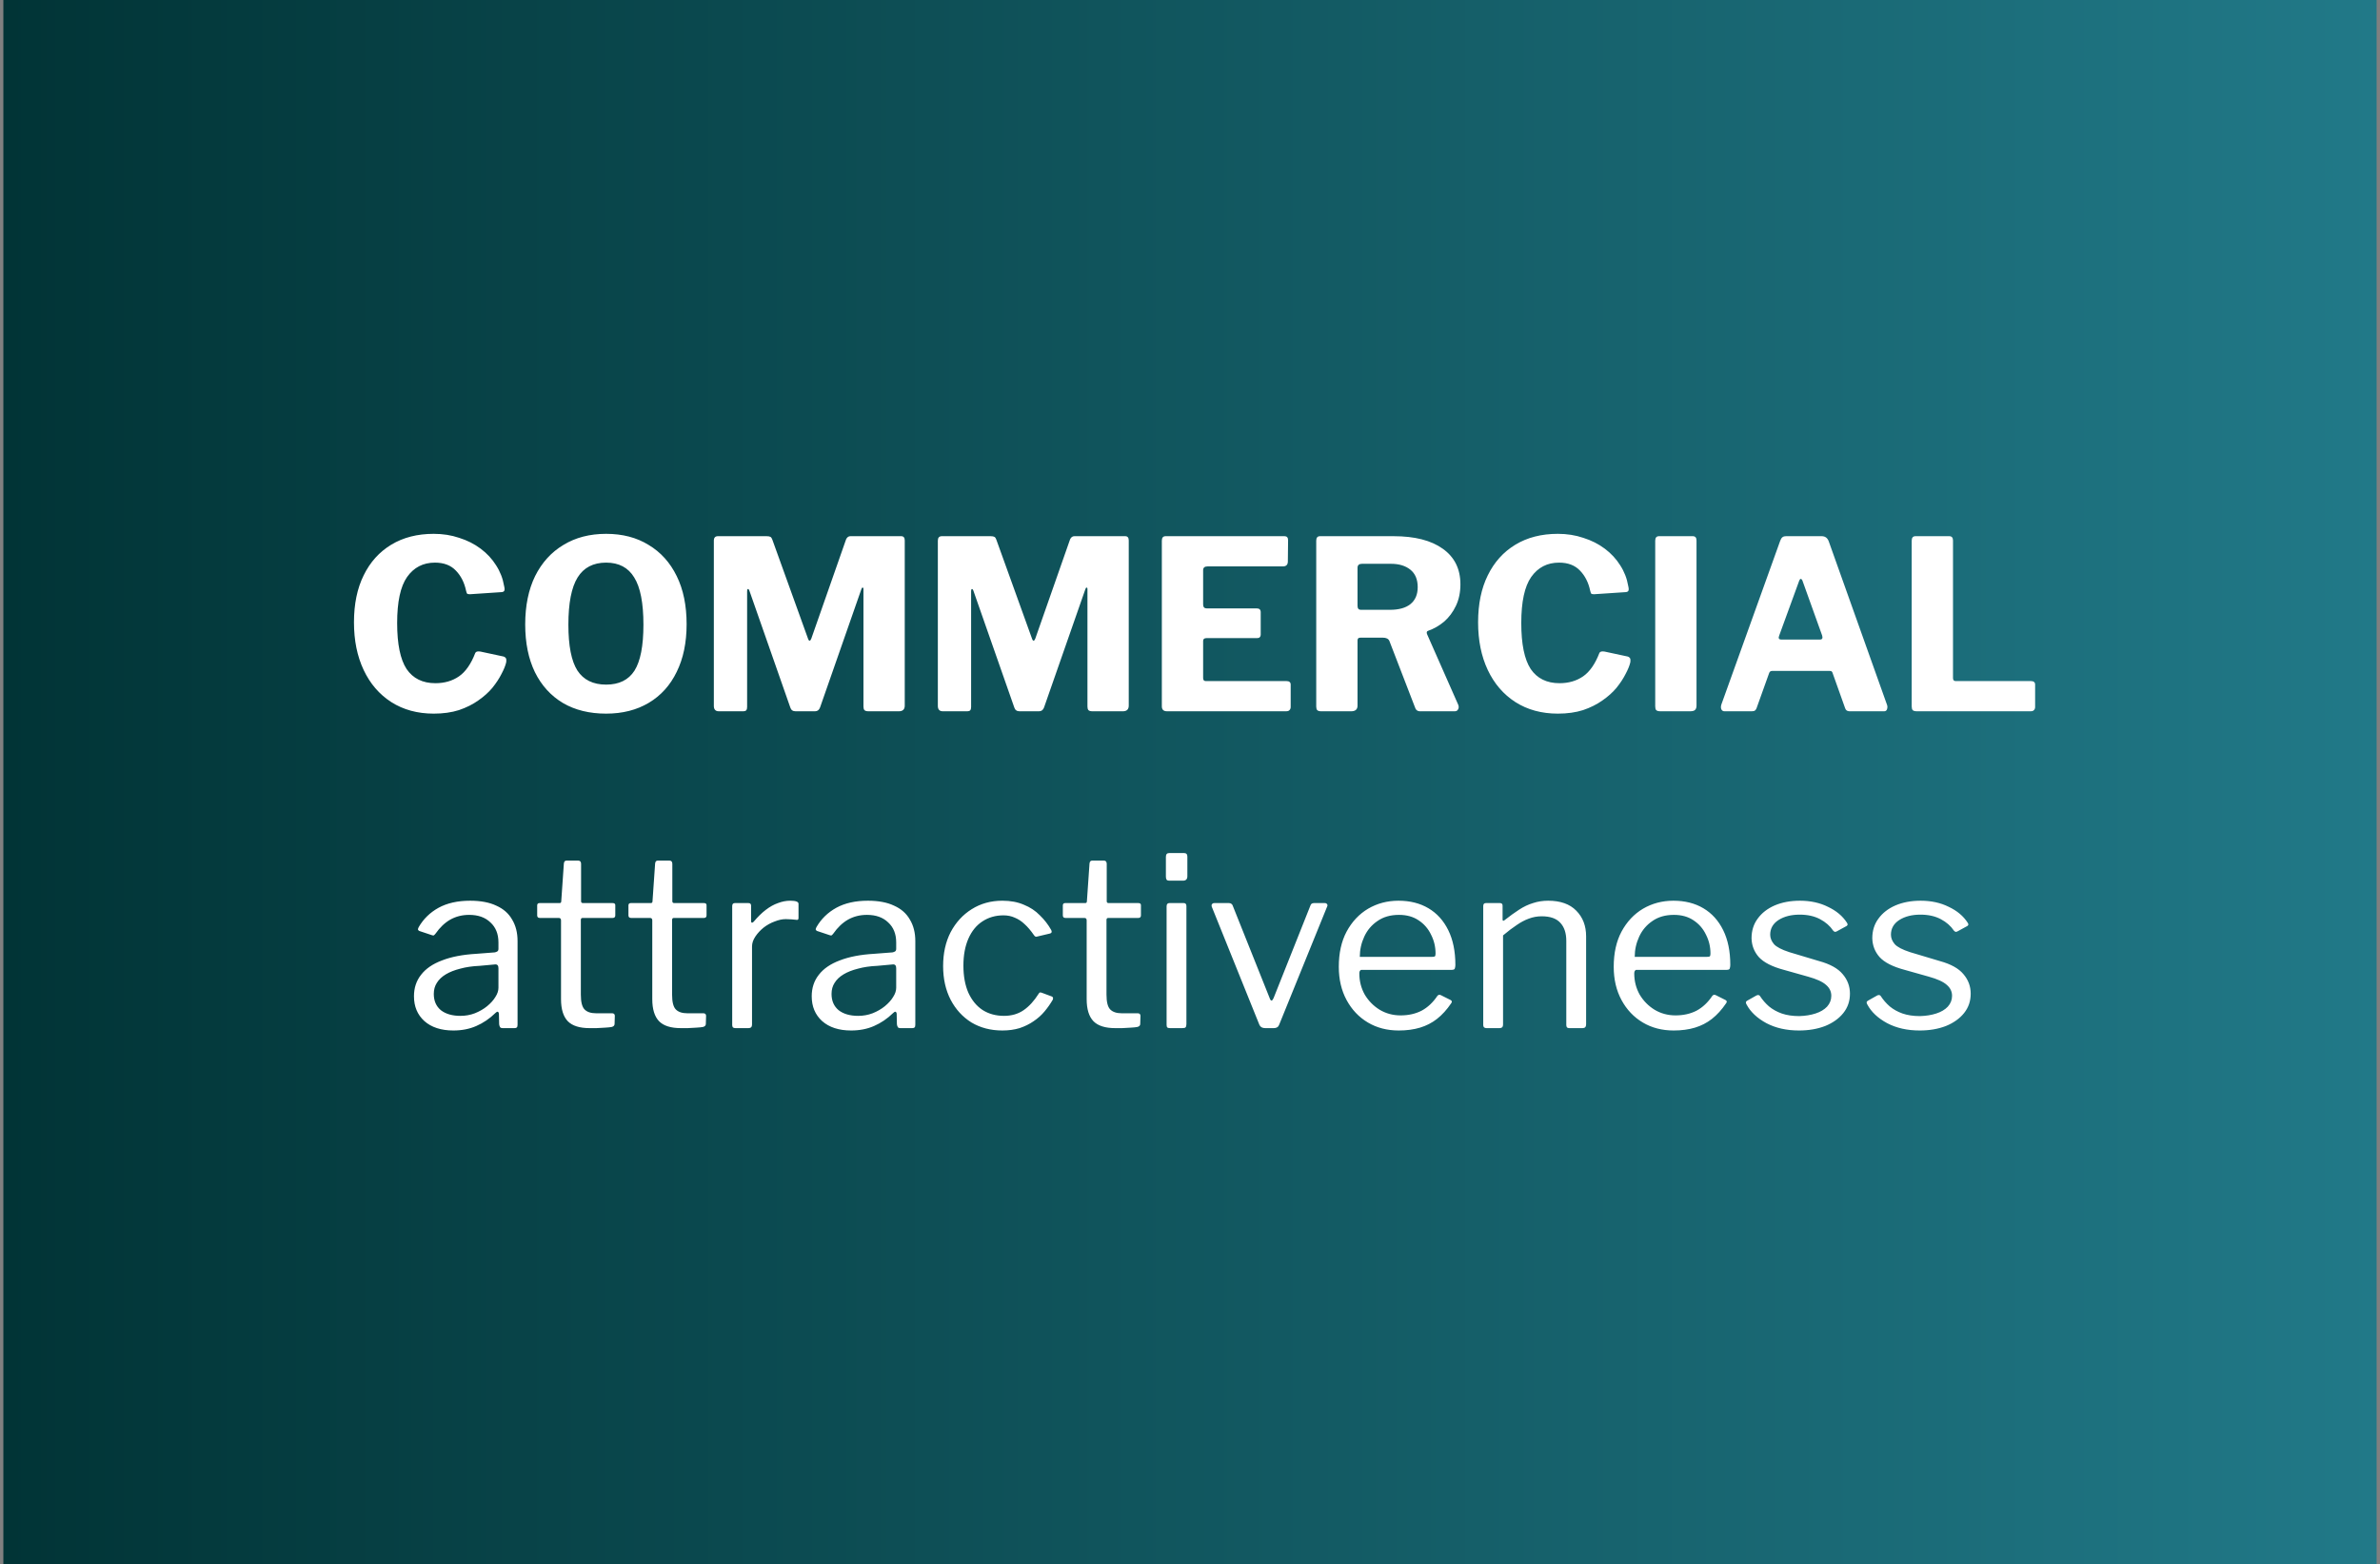
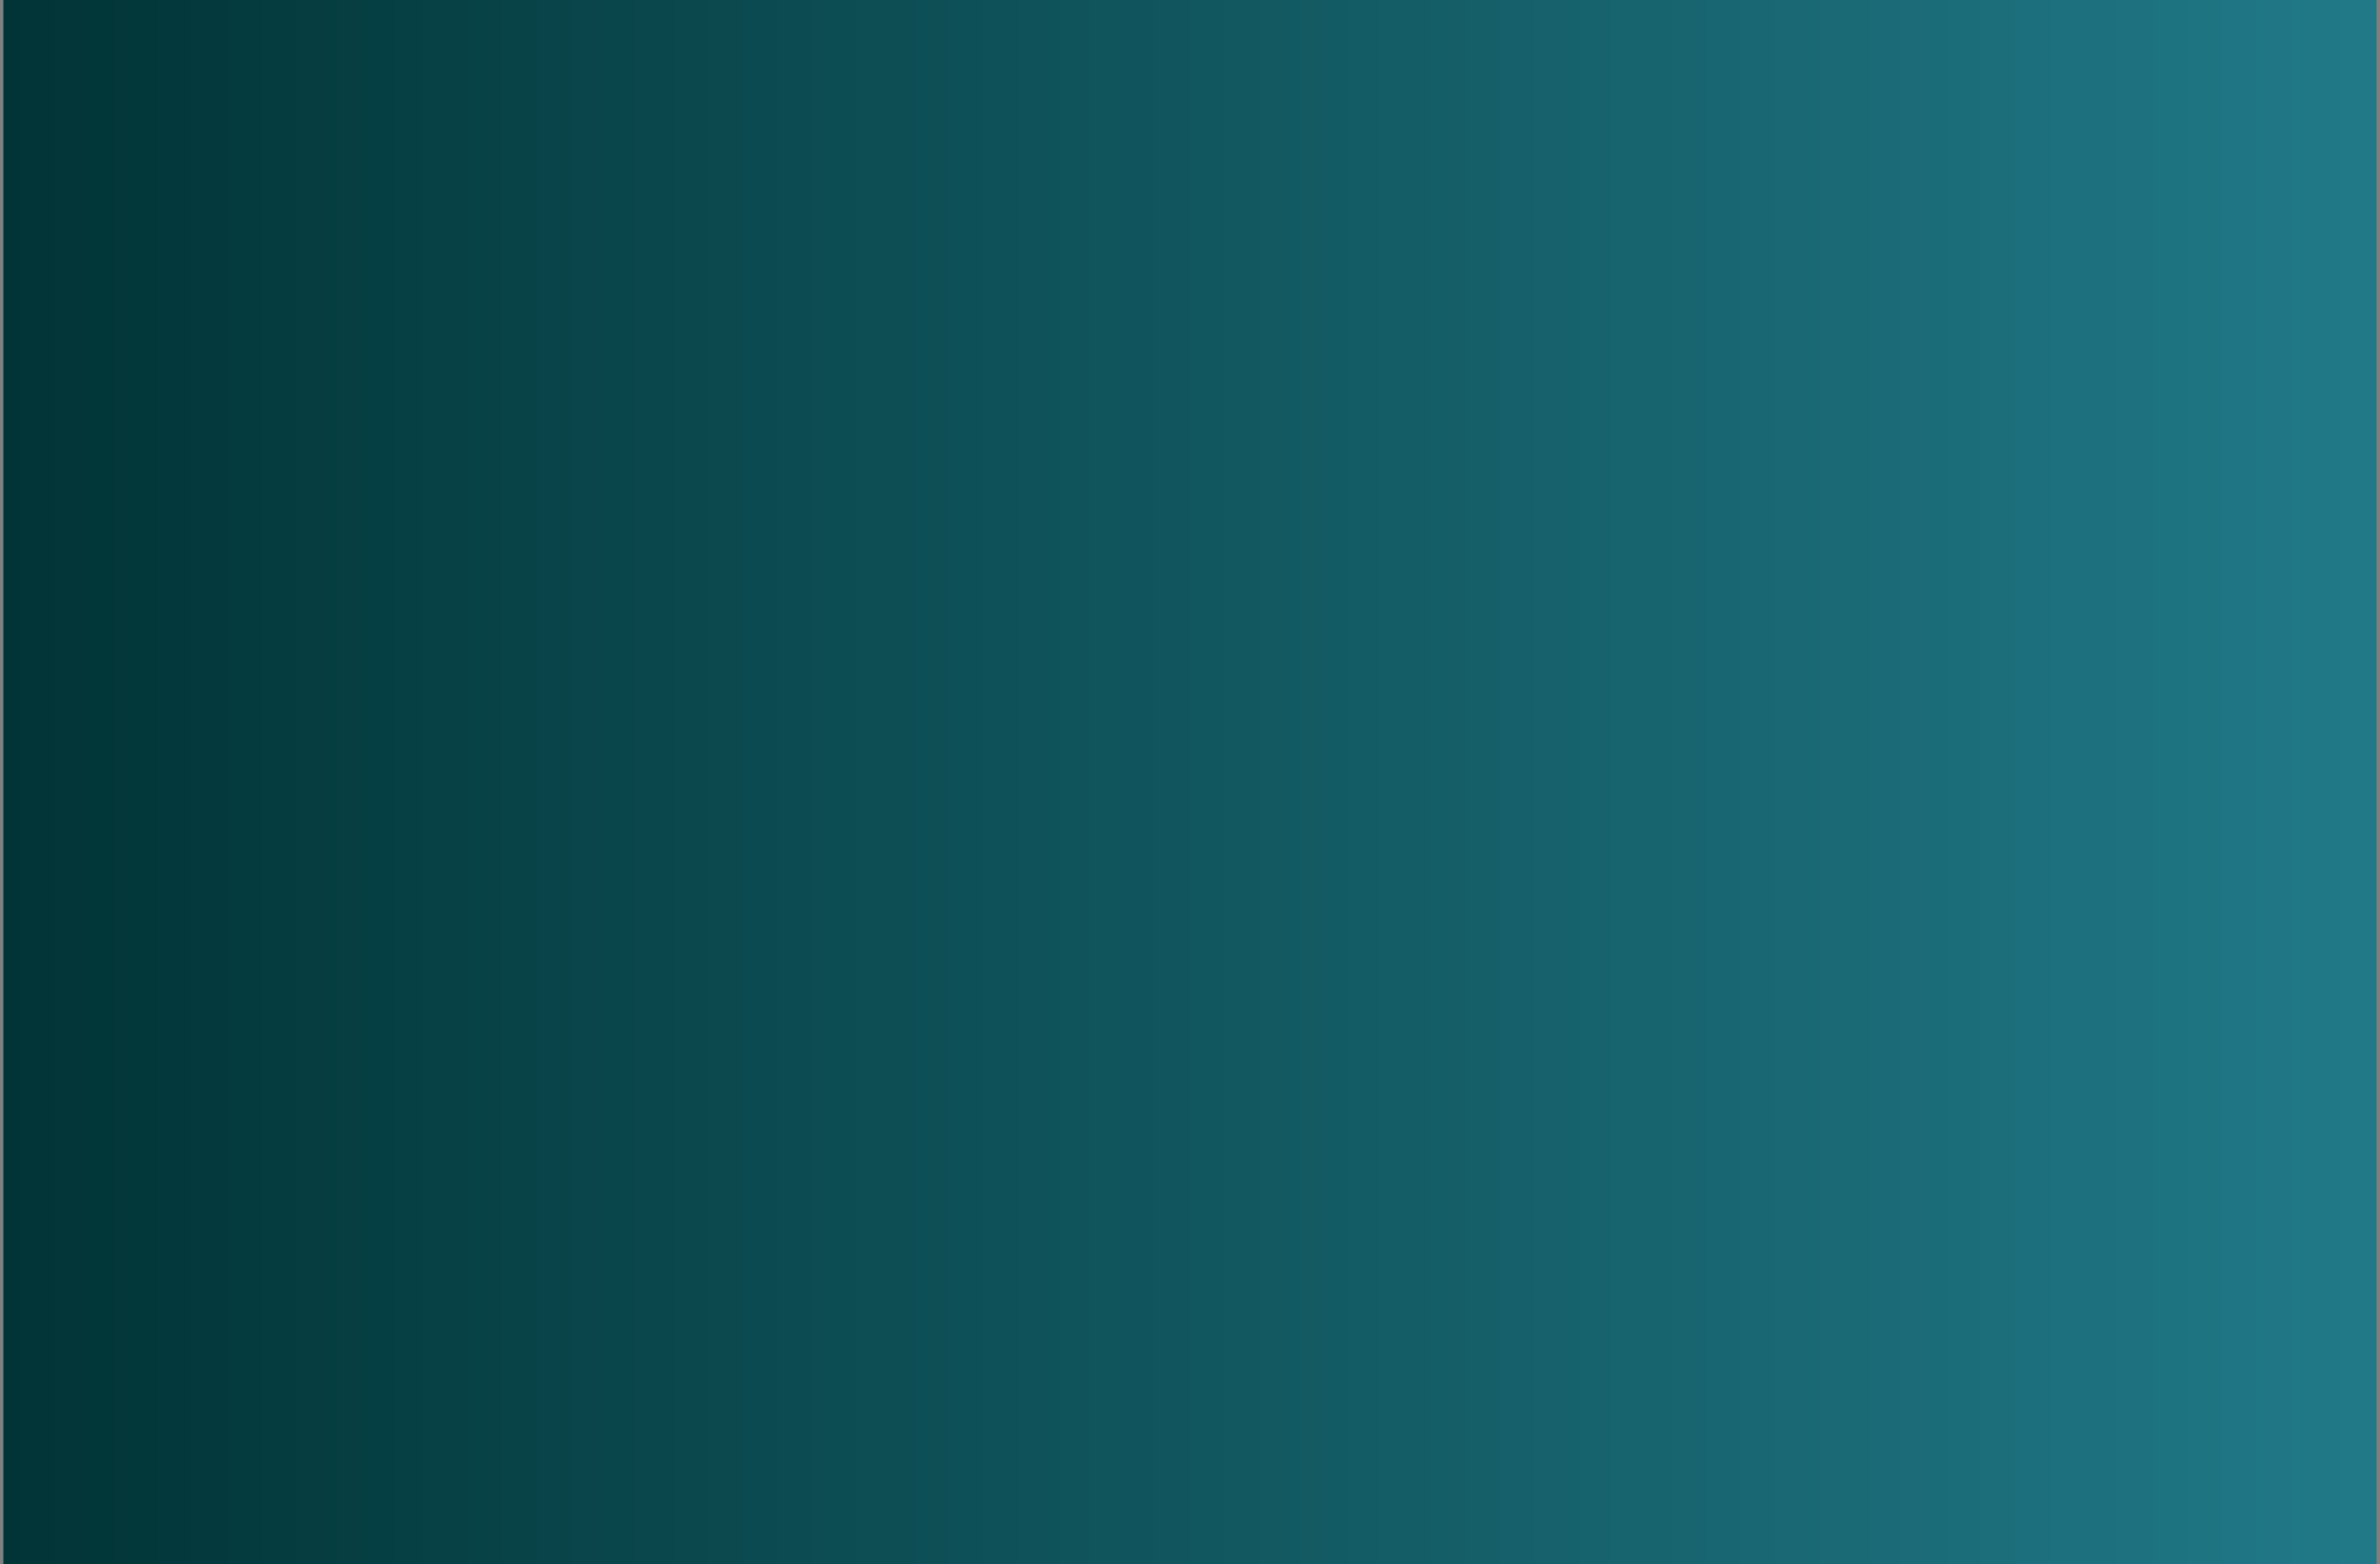
<svg xmlns="http://www.w3.org/2000/svg" width="353" height="232" viewBox="0 0 353 232" fill="none">
  <rect x="0" y="0" width="353" height="232" fill="#808080" stroke="none" />
  <rect width="352" height="232.01" transform="translate(0.499)" fill="url(#paint0_linear_736_9199)" />
-   <path d="M64.331 79.185C65.685 79.185 66.945 79.383 68.111 79.78C69.301 80.153 70.363 80.69 71.296 81.39C72.23 82.09 72.988 82.907 73.571 83.84C74.178 84.773 74.575 85.788 74.761 86.885C74.855 87.258 74.866 87.503 74.796 87.62C74.75 87.737 74.621 87.807 74.411 87.83L69.686 88.145C69.476 88.145 69.336 88.11 69.266 88.04C69.22 87.947 69.173 87.807 69.126 87.62C68.87 86.407 68.368 85.415 67.621 84.645C66.875 83.852 65.836 83.455 64.506 83.455C62.756 83.455 61.38 84.167 60.376 85.59C59.396 86.99 58.906 89.265 58.906 92.415C58.906 95.542 59.373 97.817 60.306 99.24C61.263 100.64 62.686 101.34 64.576 101.34C65.93 101.34 67.096 101.002 68.076 100.325C69.056 99.648 69.861 98.493 70.491 96.86C70.585 96.65 70.841 96.58 71.261 96.65L74.691 97.385C74.808 97.408 74.913 97.478 75.006 97.595C75.1 97.688 75.123 97.91 75.076 98.26C74.96 98.75 74.726 99.322 74.376 99.975C74.05 100.628 73.606 101.305 73.046 102.005C72.486 102.682 71.786 103.312 70.946 103.895C70.13 104.478 69.173 104.957 68.076 105.33C66.98 105.68 65.731 105.855 64.331 105.855C61.928 105.855 59.828 105.283 58.031 104.14C56.258 102.997 54.893 101.41 53.936 99.38C52.98 97.35 52.501 94.993 52.501 92.31C52.501 89.603 52.98 87.282 53.936 85.345C54.893 83.385 56.258 81.868 58.031 80.795C59.805 79.722 61.905 79.185 64.331 79.185ZM89.903 105.855C87.429 105.855 85.294 105.33 83.498 104.28C81.701 103.207 80.313 101.678 79.333 99.695C78.376 97.712 77.898 95.355 77.898 92.625C77.898 89.848 78.388 87.457 79.368 85.45C80.371 83.443 81.771 81.903 83.568 80.83C85.364 79.733 87.476 79.185 89.903 79.185C92.329 79.185 94.429 79.733 96.203 80.83C97.999 81.903 99.388 83.443 100.368 85.45C101.348 87.433 101.838 89.813 101.838 92.59C101.838 95.32 101.348 97.677 100.368 99.66C99.411 101.643 98.034 103.172 96.238 104.245C94.441 105.318 92.329 105.855 89.903 105.855ZM89.903 101.55C91.816 101.55 93.216 100.862 94.103 99.485C94.989 98.085 95.433 95.81 95.433 92.66C95.433 89.44 94.978 87.107 94.068 85.66C93.181 84.19 91.793 83.455 89.903 83.455C87.989 83.455 86.578 84.19 85.668 85.66C84.758 87.13 84.303 89.463 84.303 92.66C84.303 95.787 84.746 98.05 85.633 99.45C86.543 100.85 87.966 101.55 89.903 101.55ZM106.612 105.505C106.122 105.505 105.877 105.237 105.877 104.7V80.2C105.877 79.757 106.076 79.535 106.472 79.535H113.717C113.974 79.535 114.161 79.57 114.277 79.64C114.394 79.71 114.487 79.85 114.557 80.06L119.842 94.725C119.912 94.935 119.994 95.04 120.087 95.04C120.181 95.017 120.262 94.912 120.332 94.725L125.372 80.34C125.512 79.803 125.769 79.535 126.142 79.535H133.667C134.017 79.535 134.192 79.745 134.192 80.165V104.665C134.192 105.225 133.901 105.505 133.317 105.505H128.802C128.522 105.505 128.324 105.447 128.207 105.33C128.114 105.213 128.067 105.038 128.067 104.805V87.375C128.067 87.212 128.021 87.142 127.927 87.165C127.857 87.165 127.799 87.247 127.752 87.41L121.627 104.945C121.487 105.318 121.242 105.505 120.892 105.505H117.987C117.591 105.505 117.334 105.318 117.217 104.945L111.162 87.655C111.092 87.445 111.011 87.352 110.917 87.375C110.847 87.398 110.812 87.503 110.812 87.69V104.875C110.812 105.108 110.766 105.272 110.672 105.365C110.602 105.458 110.439 105.505 110.182 105.505H106.612ZM139.835 105.505C139.345 105.505 139.1 105.237 139.1 104.7V80.2C139.1 79.757 139.298 79.535 139.695 79.535H146.94C147.197 79.535 147.383 79.57 147.5 79.64C147.617 79.71 147.71 79.85 147.78 80.06L153.065 94.725C153.135 94.935 153.217 95.04 153.31 95.04C153.403 95.017 153.485 94.912 153.555 94.725L158.595 80.34C158.735 79.803 158.992 79.535 159.365 79.535H166.89C167.24 79.535 167.415 79.745 167.415 80.165V104.665C167.415 105.225 167.123 105.505 166.54 105.505H162.025C161.745 105.505 161.547 105.447 161.43 105.33C161.337 105.213 161.29 105.038 161.29 104.805V87.375C161.29 87.212 161.243 87.142 161.15 87.165C161.08 87.165 161.022 87.247 160.975 87.41L154.85 104.945C154.71 105.318 154.465 105.505 154.115 105.505H151.21C150.813 105.505 150.557 105.318 150.44 104.945L144.385 87.655C144.315 87.445 144.233 87.352 144.14 87.375C144.07 87.398 144.035 87.503 144.035 87.69V104.875C144.035 105.108 143.988 105.272 143.895 105.365C143.825 105.458 143.662 105.505 143.405 105.505H139.835ZM172.323 80.2C172.323 79.757 172.509 79.535 172.883 79.535H190.523C190.873 79.535 191.048 79.733 191.048 80.13L191.013 83.28C191.013 83.77 190.768 84.015 190.278 84.015H179.113C178.669 84.015 178.448 84.202 178.448 84.575V89.65C178.448 90.047 178.623 90.245 178.973 90.245H186.393C186.789 90.245 186.988 90.432 186.988 90.805V94.165C186.988 94.305 186.941 94.422 186.848 94.515C186.778 94.608 186.638 94.655 186.428 94.655H178.938C178.611 94.655 178.448 94.795 178.448 95.075V100.57C178.448 100.873 178.576 101.025 178.833 101.025H190.803C191.223 101.025 191.433 101.2 191.433 101.55V104.875C191.433 105.062 191.374 105.213 191.258 105.33C191.164 105.447 190.989 105.505 190.733 105.505H173.093C172.579 105.505 172.323 105.26 172.323 104.77V80.2ZM216.293 104.56C216.386 104.817 216.375 105.038 216.258 105.225C216.165 105.412 216.001 105.505 215.768 105.505H210.623C210.226 105.505 209.97 105.295 209.853 104.875L206.073 95.075C205.933 94.748 205.606 94.585 205.093 94.585H201.768C201.605 94.585 201.488 94.632 201.418 94.725C201.371 94.818 201.348 94.9 201.348 94.97V104.665C201.348 105.225 201.033 105.505 200.403 105.505H195.958C195.678 105.505 195.48 105.447 195.363 105.33C195.27 105.213 195.223 105.038 195.223 104.805V80.2C195.223 79.757 195.41 79.535 195.783 79.535H206.703C209.83 79.535 212.256 80.153 213.983 81.39C215.733 82.627 216.608 84.388 216.608 86.675C216.608 87.865 216.386 88.927 215.943 89.86C215.5 90.793 214.916 91.575 214.193 92.205C213.47 92.812 212.676 93.267 211.813 93.57C211.603 93.64 211.556 93.815 211.673 94.095L216.293 104.56ZM206.143 90.455C207.473 90.455 208.488 90.175 209.188 89.615C209.911 89.032 210.273 88.192 210.273 87.095C210.273 85.952 209.911 85.088 209.188 84.505C208.465 83.922 207.508 83.63 206.318 83.63H202.013C201.57 83.63 201.348 83.828 201.348 84.225V89.86C201.348 90.257 201.511 90.455 201.838 90.455H206.143ZM231.06 79.185C232.413 79.185 233.673 79.383 234.84 79.78C236.03 80.153 237.092 80.69 238.025 81.39C238.958 82.09 239.717 82.907 240.3 83.84C240.907 84.773 241.303 85.788 241.49 86.885C241.583 87.258 241.595 87.503 241.525 87.62C241.478 87.737 241.35 87.807 241.14 87.83L236.415 88.145C236.205 88.145 236.065 88.11 235.995 88.04C235.948 87.947 235.902 87.807 235.855 87.62C235.598 86.407 235.097 85.415 234.35 84.645C233.603 83.852 232.565 83.455 231.235 83.455C229.485 83.455 228.108 84.167 227.105 85.59C226.125 86.99 225.635 89.265 225.635 92.415C225.635 95.542 226.102 97.817 227.035 99.24C227.992 100.64 229.415 101.34 231.305 101.34C232.658 101.34 233.825 101.002 234.805 100.325C235.785 99.648 236.59 98.493 237.22 96.86C237.313 96.65 237.57 96.58 237.99 96.65L241.42 97.385C241.537 97.408 241.642 97.478 241.735 97.595C241.828 97.688 241.852 97.91 241.805 98.26C241.688 98.75 241.455 99.322 241.105 99.975C240.778 100.628 240.335 101.305 239.775 102.005C239.215 102.682 238.515 103.312 237.675 103.895C236.858 104.478 235.902 104.957 234.805 105.33C233.708 105.68 232.46 105.855 231.06 105.855C228.657 105.855 226.557 105.283 224.76 104.14C222.987 102.997 221.622 101.41 220.665 99.38C219.708 97.35 219.23 94.993 219.23 92.31C219.23 89.603 219.708 87.282 220.665 85.345C221.622 83.385 222.987 81.868 224.76 80.795C226.533 79.722 228.633 79.185 231.06 79.185ZM251.066 79.535C251.44 79.535 251.626 79.745 251.626 80.165V104.665C251.626 104.968 251.545 105.19 251.381 105.33C251.241 105.447 251.008 105.505 250.681 105.505H246.271C245.968 105.505 245.758 105.447 245.641 105.33C245.548 105.213 245.501 105.027 245.501 104.77V80.2C245.501 79.757 245.688 79.535 246.061 79.535H251.066ZM255.771 105.505C255.561 105.505 255.41 105.412 255.316 105.225C255.223 105.038 255.223 104.793 255.316 104.49L264.031 80.235C264.125 79.978 264.23 79.803 264.346 79.71C264.463 79.593 264.661 79.535 264.941 79.535H270.191C270.705 79.535 271.055 79.792 271.241 80.305L279.886 104.56C279.956 104.747 279.956 104.957 279.886 105.19C279.816 105.4 279.676 105.505 279.466 105.505H274.321C273.971 105.505 273.75 105.342 273.656 105.015L271.836 99.905C271.813 99.788 271.766 99.695 271.696 99.625C271.65 99.555 271.545 99.52 271.381 99.52H262.841C262.608 99.52 262.456 99.637 262.386 99.87L260.531 105.05C260.485 105.19 260.403 105.307 260.286 105.4C260.193 105.47 260.03 105.505 259.796 105.505H255.771ZM269.946 94.865C270.273 94.865 270.378 94.667 270.261 94.27L267.321 86.08C267.251 85.94 267.17 85.87 267.076 85.87C267.006 85.87 266.936 85.952 266.866 86.115L263.891 94.27C263.728 94.667 263.833 94.865 264.206 94.865H269.946ZM283.543 80.2C283.543 79.757 283.73 79.535 284.103 79.535H289.108C289.482 79.535 289.668 79.745 289.668 80.165V100.57C289.668 100.873 289.797 101.025 290.053 101.025H301.218C301.638 101.025 301.848 101.2 301.848 101.55V104.875C301.848 105.062 301.79 105.213 301.673 105.33C301.58 105.447 301.417 105.505 301.183 105.505H284.313C284.01 105.505 283.8 105.447 283.683 105.33C283.59 105.213 283.543 105.027 283.543 104.77V80.2ZM73.475 150.265C72.611 151.105 71.666 151.747 70.639 152.19C69.636 152.633 68.504 152.855 67.245 152.855C65.424 152.855 63.989 152.388 62.94 151.455C61.913 150.522 61.4 149.297 61.4 147.78C61.4 146.543 61.749 145.482 62.45 144.595C63.15 143.685 64.188 142.973 65.564 142.46C66.941 141.923 68.633 141.597 70.639 141.48L73.37 141.27C73.51 141.247 73.638 141.2 73.754 141.13C73.871 141.06 73.93 140.932 73.93 140.745V139.8C73.93 138.54 73.533 137.548 72.74 136.825C71.969 136.078 70.919 135.705 69.59 135.705C68.563 135.705 67.629 135.938 66.79 136.405C65.973 136.872 65.238 137.572 64.585 138.505C64.491 138.622 64.409 138.703 64.34 138.75C64.293 138.773 64.2 138.762 64.059 138.715L62.169 138.085C62.099 138.038 62.041 137.98 61.995 137.91C61.971 137.84 62.006 137.712 62.099 137.525C62.8 136.312 63.779 135.355 65.04 134.655C66.323 133.955 67.886 133.605 69.73 133.605C71.293 133.605 72.588 133.85 73.615 134.34C74.665 134.807 75.446 135.495 75.96 136.405C76.496 137.292 76.764 138.353 76.764 139.59V151.98C76.764 152.19 76.73 152.33 76.659 152.4C76.59 152.47 76.473 152.505 76.309 152.505H74.525C74.361 152.505 74.245 152.458 74.174 152.365C74.105 152.248 74.058 152.108 74.034 151.945L73.999 150.335C73.93 150.008 73.754 149.985 73.475 150.265ZM73.93 143.615C73.93 143.218 73.766 143.032 73.439 143.055L71.129 143.265C70.056 143.312 69.1 143.452 68.26 143.685C67.419 143.895 66.708 144.175 66.124 144.525C65.541 144.875 65.098 145.295 64.794 145.785C64.491 146.252 64.34 146.8 64.34 147.43C64.34 148.457 64.689 149.262 65.389 149.845C66.113 150.405 67.081 150.685 68.294 150.685C69.041 150.685 69.753 150.557 70.43 150.3C71.129 150.02 71.736 149.67 72.249 149.25C72.786 148.807 73.195 148.352 73.475 147.885C73.778 147.418 73.93 146.963 73.93 146.52V143.615ZM86.43 136.16C86.243 136.16 86.15 136.253 86.15 136.44V147.535C86.15 148.632 86.337 149.367 86.71 149.74C87.083 150.113 87.643 150.3 88.39 150.3H90.805C90.922 150.3 91.015 150.335 91.085 150.405C91.155 150.452 91.19 150.545 91.19 150.685L91.155 151.875C91.155 152.108 91.015 152.26 90.735 152.33C90.502 152.377 90.163 152.412 89.72 152.435C89.3 152.458 88.88 152.482 88.46 152.505C88.063 152.505 87.725 152.505 87.445 152.505C85.975 152.505 84.902 152.167 84.225 151.49C83.548 150.79 83.21 149.693 83.21 148.2V136.51C83.21 136.277 83.093 136.16 82.86 136.16H80.06C79.803 136.16 79.675 136.032 79.675 135.775V134.305C79.675 134.072 79.792 133.955 80.025 133.955H83C83.163 133.955 83.245 133.862 83.245 133.675L83.63 128.11C83.653 127.807 83.782 127.655 84.015 127.655H85.765C86.045 127.655 86.185 127.818 86.185 128.145V133.675C86.185 133.862 86.278 133.955 86.465 133.955H90.875C91.132 133.955 91.26 134.06 91.26 134.27V135.775C91.26 136.032 91.132 136.16 90.875 136.16H86.43ZM99.965 136.16C99.778 136.16 99.685 136.253 99.685 136.44V147.535C99.685 148.632 99.872 149.367 100.245 149.74C100.618 150.113 101.178 150.3 101.925 150.3H104.34C104.457 150.3 104.55 150.335 104.62 150.405C104.69 150.452 104.725 150.545 104.725 150.685L104.69 151.875C104.69 152.108 104.55 152.26 104.27 152.33C104.037 152.377 103.698 152.412 103.255 152.435C102.835 152.458 102.415 152.482 101.995 152.505C101.598 152.505 101.26 152.505 100.98 152.505C99.51 152.505 98.437 152.167 97.76 151.49C97.084 150.79 96.745 149.693 96.745 148.2V136.51C96.745 136.277 96.629 136.16 96.395 136.16H93.595C93.338 136.16 93.21 136.032 93.21 135.775V134.305C93.21 134.072 93.327 133.955 93.56 133.955H96.535C96.698 133.955 96.78 133.862 96.78 133.675L97.165 128.11C97.189 127.807 97.317 127.655 97.55 127.655H99.3C99.58 127.655 99.72 127.818 99.72 128.145V133.675C99.72 133.862 99.814 133.955 100 133.955H104.41C104.667 133.955 104.795 134.06 104.795 134.27V135.775C104.795 136.032 104.667 136.16 104.41 136.16H99.965ZM109.09 152.505C108.927 152.505 108.799 152.47 108.705 152.4C108.635 152.307 108.6 152.19 108.6 152.05V134.41C108.6 134.107 108.729 133.955 108.985 133.955H111.015C111.272 133.955 111.4 134.083 111.4 134.34V136.615C111.4 136.755 111.435 136.837 111.505 136.86C111.575 136.883 111.669 136.837 111.785 136.72C112.392 135.997 112.987 135.413 113.57 134.97C114.177 134.503 114.784 134.165 115.39 133.955C115.997 133.722 116.604 133.605 117.21 133.605C118.027 133.605 118.435 133.757 118.435 134.06V136.16C118.435 136.393 118.33 136.487 118.12 136.44C117.91 136.417 117.665 136.393 117.385 136.37C117.129 136.347 116.849 136.335 116.545 136.335C116.032 136.335 115.484 136.452 114.9 136.685C114.317 136.895 113.769 137.198 113.255 137.595C112.765 137.992 112.357 138.435 112.03 138.925C111.704 139.415 111.54 139.905 111.54 140.395V151.98C111.54 152.33 111.365 152.505 111.015 152.505H109.09ZM132.469 150.265C131.605 151.105 130.66 151.747 129.634 152.19C128.63 152.633 127.499 152.855 126.239 152.855C124.419 152.855 122.984 152.388 121.934 151.455C120.907 150.522 120.394 149.297 120.394 147.78C120.394 146.543 120.744 145.482 121.444 144.595C122.144 143.685 123.182 142.973 124.559 142.46C125.935 141.923 127.627 141.597 129.634 141.48L132.364 141.27C132.504 141.247 132.632 141.2 132.749 141.13C132.865 141.06 132.924 140.932 132.924 140.745V139.8C132.924 138.54 132.527 137.548 131.734 136.825C130.964 136.078 129.914 135.705 128.584 135.705C127.557 135.705 126.624 135.938 125.784 136.405C124.967 136.872 124.232 137.572 123.579 138.505C123.485 138.622 123.404 138.703 123.334 138.75C123.287 138.773 123.194 138.762 123.054 138.715L121.164 138.085C121.094 138.038 121.035 137.98 120.989 137.91C120.965 137.84 121 137.712 121.094 137.525C121.794 136.312 122.774 135.355 124.034 134.655C125.317 133.955 126.88 133.605 128.724 133.605C130.287 133.605 131.582 133.85 132.609 134.34C133.659 134.807 134.44 135.495 134.954 136.405C135.49 137.292 135.759 138.353 135.759 139.59V151.98C135.759 152.19 135.724 152.33 135.654 152.4C135.584 152.47 135.467 152.505 135.304 152.505H133.519C133.355 152.505 133.239 152.458 133.169 152.365C133.099 152.248 133.052 152.108 133.029 151.945L132.994 150.335C132.924 150.008 132.749 149.985 132.469 150.265ZM132.924 143.615C132.924 143.218 132.76 143.032 132.434 143.055L130.124 143.265C129.05 143.312 128.094 143.452 127.254 143.685C126.414 143.895 125.702 144.175 125.119 144.525C124.535 144.875 124.092 145.295 123.789 145.785C123.485 146.252 123.334 146.8 123.334 147.43C123.334 148.457 123.684 149.262 124.384 149.845C125.107 150.405 126.075 150.685 127.289 150.685C128.035 150.685 128.747 150.557 129.424 150.3C130.124 150.02 130.73 149.67 131.244 149.25C131.78 148.807 132.189 148.352 132.469 147.885C132.772 147.418 132.924 146.963 132.924 146.52V143.615ZM148.668 133.605C149.882 133.605 150.943 133.803 151.853 134.2C152.787 134.573 153.58 135.098 154.233 135.775C154.91 136.428 155.47 137.152 155.913 137.945C156.053 138.225 155.995 138.4 155.738 138.47L153.813 138.925C153.65 138.995 153.498 138.925 153.358 138.715C152.892 138.038 152.425 137.49 151.958 137.07C151.515 136.65 151.037 136.335 150.523 136.125C150.01 135.892 149.45 135.775 148.843 135.775C147.653 135.775 146.603 136.078 145.693 136.685C144.807 137.268 144.118 138.12 143.628 139.24C143.138 140.36 142.893 141.69 142.893 143.23C142.893 144.793 143.138 146.135 143.628 147.255C144.142 148.375 144.842 149.227 145.728 149.81C146.638 150.393 147.7 150.685 148.913 150.685C150.033 150.685 151.002 150.405 151.818 149.845C152.635 149.285 153.382 148.468 154.058 147.395C154.128 147.278 154.187 147.22 154.233 147.22C154.303 147.197 154.397 147.208 154.513 147.255L156.018 147.815C156.182 147.885 156.228 148.037 156.158 148.27C155.808 148.877 155.4 149.46 154.933 150.02C154.467 150.58 153.918 151.07 153.288 151.49C152.682 151.91 151.993 152.248 151.223 152.505C150.453 152.738 149.602 152.855 148.668 152.855C146.942 152.855 145.413 152.458 144.083 151.665C142.777 150.848 141.75 149.728 141.003 148.305C140.257 146.858 139.883 145.19 139.883 143.3C139.883 141.387 140.257 139.707 141.003 138.26C141.773 136.813 142.812 135.682 144.118 134.865C145.448 134.025 146.965 133.605 148.668 133.605ZM164.394 136.16C164.207 136.16 164.114 136.253 164.114 136.44V147.535C164.114 148.632 164.3 149.367 164.674 149.74C165.047 150.113 165.607 150.3 166.354 150.3H168.769C168.885 150.3 168.979 150.335 169.049 150.405C169.119 150.452 169.154 150.545 169.154 150.685L169.119 151.875C169.119 152.108 168.979 152.26 168.699 152.33C168.465 152.377 168.127 152.412 167.684 152.435C167.264 152.458 166.844 152.482 166.424 152.505C166.027 152.505 165.689 152.505 165.409 152.505C163.939 152.505 162.865 152.167 162.189 151.49C161.512 150.79 161.174 149.693 161.174 148.2V136.51C161.174 136.277 161.057 136.16 160.824 136.16H158.024C157.767 136.16 157.639 136.032 157.639 135.775V134.305C157.639 134.072 157.755 133.955 157.989 133.955H160.964C161.127 133.955 161.209 133.862 161.209 133.675L161.594 128.11C161.617 127.807 161.745 127.655 161.979 127.655H163.729C164.009 127.655 164.149 127.818 164.149 128.145V133.675C164.149 133.862 164.242 133.955 164.429 133.955H168.839C169.095 133.955 169.224 134.06 169.224 134.27V135.775C169.224 136.032 169.095 136.16 168.839 136.16H164.394ZM175.969 151.91C175.969 152.143 175.922 152.307 175.829 152.4C175.759 152.47 175.596 152.505 175.339 152.505H173.554C173.344 152.505 173.204 152.47 173.134 152.4C173.064 152.33 173.029 152.202 173.029 152.015V134.445C173.029 134.118 173.169 133.955 173.449 133.955H175.584C175.841 133.955 175.969 134.107 175.969 134.41V151.91ZM176.109 129.965C176.109 130.408 175.899 130.63 175.479 130.63H173.449C173.239 130.63 173.099 130.583 173.029 130.49C172.959 130.373 172.924 130.222 172.924 130.035V127.095C172.924 126.722 173.087 126.535 173.414 126.535H175.619C175.946 126.535 176.109 126.71 176.109 127.06V129.965ZM196.488 133.955C196.651 133.955 196.768 134.013 196.838 134.13C196.908 134.223 196.908 134.34 196.838 134.48L189.733 151.98C189.616 152.33 189.348 152.505 188.928 152.505H187.668C187.225 152.505 186.933 152.342 186.793 152.015L179.723 134.48C179.676 134.34 179.688 134.223 179.758 134.13C179.828 134.013 179.945 133.955 180.108 133.955H182.278C182.418 133.955 182.535 133.99 182.628 134.06C182.721 134.107 182.791 134.2 182.838 134.34L188.333 148.095C188.496 148.538 188.683 148.527 188.893 148.06L194.353 134.34C194.4 134.2 194.458 134.107 194.528 134.06C194.621 133.99 194.738 133.955 194.878 133.955H196.488ZM201.615 144.385C201.615 145.528 201.883 146.578 202.42 147.535C202.98 148.468 203.715 149.215 204.625 149.775C205.558 150.335 206.597 150.615 207.74 150.615C208.907 150.615 209.945 150.382 210.855 149.915C211.765 149.425 212.547 148.69 213.2 147.71C213.293 147.617 213.363 147.57 213.41 147.57C213.48 147.547 213.573 147.558 213.69 147.605L215.16 148.34C215.37 148.457 215.393 148.62 215.23 148.83C214.6 149.763 213.9 150.533 213.13 151.14C212.383 151.723 211.543 152.155 210.61 152.435C209.677 152.715 208.627 152.855 207.46 152.855C205.733 152.855 204.205 152.458 202.875 151.665C201.545 150.872 200.495 149.763 199.725 148.34C198.955 146.917 198.57 145.272 198.57 143.405C198.57 141.375 198.955 139.637 199.725 138.19C200.518 136.72 201.58 135.588 202.91 134.795C204.263 134.002 205.768 133.605 207.425 133.605C209.128 133.605 210.61 133.978 211.87 134.725C213.13 135.472 214.11 136.557 214.81 137.98C215.51 139.403 215.86 141.118 215.86 143.125C215.86 143.288 215.837 143.452 215.79 143.615C215.767 143.778 215.615 143.86 215.335 143.86H201.93C201.837 143.86 201.755 143.918 201.685 144.035C201.638 144.128 201.615 144.245 201.615 144.385ZM212.325 141.935C212.582 141.935 212.745 141.912 212.815 141.865C212.885 141.795 212.92 141.655 212.92 141.445C212.92 140.442 212.698 139.508 212.255 138.645C211.835 137.758 211.217 137.047 210.4 136.51C209.607 135.973 208.638 135.705 207.495 135.705C206.235 135.705 205.173 136.008 204.31 136.615C203.447 137.198 202.793 137.968 202.35 138.925C201.907 139.882 201.685 140.885 201.685 141.935H212.325ZM220.482 152.505C220.155 152.505 219.992 152.353 219.992 152.05V134.41C219.992 134.107 220.12 133.955 220.377 133.955H222.477C222.734 133.955 222.862 134.083 222.862 134.34V136.37C222.862 136.487 222.885 136.557 222.932 136.58C222.979 136.603 223.06 136.568 223.177 136.475C223.947 135.868 224.659 135.355 225.312 134.935C225.989 134.492 226.677 134.165 227.377 133.955C228.077 133.722 228.824 133.605 229.617 133.605C231.437 133.605 232.825 134.095 233.782 135.075C234.762 136.055 235.252 137.327 235.252 138.89V151.945C235.252 152.318 235.077 152.505 234.727 152.505H232.767C232.604 152.505 232.487 152.47 232.417 152.4C232.347 152.307 232.312 152.19 232.312 152.05V139.555C232.312 138.412 232.02 137.525 231.437 136.895C230.854 136.242 229.932 135.915 228.672 135.915C227.995 135.915 227.354 136.032 226.747 136.265C226.164 136.475 225.569 136.79 224.962 137.21C224.355 137.607 223.679 138.12 222.932 138.75V151.98C222.932 152.33 222.757 152.505 222.407 152.505H220.482ZM242.391 144.385C242.391 145.528 242.66 146.578 243.196 147.535C243.756 148.468 244.491 149.215 245.401 149.775C246.335 150.335 247.373 150.615 248.516 150.615C249.683 150.615 250.721 150.382 251.631 149.915C252.541 149.425 253.323 148.69 253.976 147.71C254.07 147.617 254.14 147.57 254.186 147.57C254.256 147.547 254.35 147.558 254.466 147.605L255.936 148.34C256.146 148.457 256.17 148.62 256.006 148.83C255.376 149.763 254.676 150.533 253.906 151.14C253.16 151.723 252.32 152.155 251.386 152.435C250.453 152.715 249.403 152.855 248.236 152.855C246.51 152.855 244.981 152.458 243.651 151.665C242.321 150.872 241.271 149.763 240.501 148.34C239.731 146.917 239.346 145.272 239.346 143.405C239.346 141.375 239.731 139.637 240.501 138.19C241.295 136.72 242.356 135.588 243.686 134.795C245.04 134.002 246.545 133.605 248.201 133.605C249.905 133.605 251.386 133.978 252.646 134.725C253.906 135.472 254.886 136.557 255.586 137.98C256.286 139.403 256.636 141.118 256.636 143.125C256.636 143.288 256.613 143.452 256.566 143.615C256.543 143.778 256.391 143.86 256.111 143.86H242.706C242.613 143.86 242.531 143.918 242.461 144.035C242.415 144.128 242.391 144.245 242.391 144.385ZM253.101 141.935C253.358 141.935 253.521 141.912 253.591 141.865C253.661 141.795 253.696 141.655 253.696 141.445C253.696 140.442 253.475 139.508 253.031 138.645C252.611 137.758 251.993 137.047 251.176 136.51C250.383 135.973 249.415 135.705 248.271 135.705C247.011 135.705 245.95 136.008 245.086 136.615C244.223 137.198 243.57 137.968 243.126 138.925C242.683 139.882 242.461 140.885 242.461 141.935H253.101ZM271.898 138.05C271.432 137.35 270.778 136.778 269.938 136.335C269.098 135.892 268.095 135.67 266.928 135.67C265.668 135.67 264.618 135.938 263.778 136.475C262.962 137.012 262.553 137.735 262.553 138.645C262.553 139.135 262.74 139.602 263.113 140.045C263.487 140.465 264.245 140.862 265.388 141.235L269.833 142.565C271.443 143.008 272.598 143.65 273.298 144.49C274.022 145.33 274.383 146.298 274.383 147.395C274.383 148.492 274.057 149.448 273.403 150.265C272.75 151.082 271.852 151.723 270.708 152.19C269.565 152.633 268.27 152.855 266.823 152.855C264.98 152.855 263.37 152.493 261.993 151.77C260.617 151.023 259.637 150.102 259.053 149.005C258.983 148.888 258.948 148.783 258.948 148.69C258.948 148.597 259.007 148.515 259.123 148.445L260.488 147.675C260.605 147.605 260.71 147.582 260.803 147.605C260.897 147.605 260.967 147.64 261.013 147.71C261.41 148.317 261.865 148.842 262.378 149.285C262.915 149.728 263.545 150.078 264.268 150.335C265.015 150.592 265.878 150.72 266.858 150.72C267.745 150.697 268.55 150.568 269.273 150.335C269.997 150.102 270.568 149.763 270.988 149.32C271.408 148.853 271.618 148.317 271.618 147.71C271.618 147.08 271.362 146.543 270.848 146.1C270.335 145.633 269.448 145.225 268.188 144.875L264.583 143.86C262.833 143.393 261.597 142.763 260.873 141.97C260.173 141.177 259.812 140.243 259.788 139.17C259.788 138.05 260.092 137.082 260.698 136.265C261.305 135.425 262.145 134.772 263.218 134.305C264.315 133.838 265.563 133.605 266.963 133.605C268.527 133.605 269.915 133.908 271.128 134.515C272.365 135.098 273.298 135.88 273.928 136.86C273.998 136.953 274.033 137.047 274.033 137.14C274.033 137.21 273.987 137.28 273.893 137.35L272.423 138.155C272.33 138.202 272.237 138.225 272.143 138.225C272.073 138.202 271.992 138.143 271.898 138.05ZM289.808 138.05C289.342 137.35 288.688 136.778 287.848 136.335C287.008 135.892 286.005 135.67 284.838 135.67C283.578 135.67 282.528 135.938 281.688 136.475C280.872 137.012 280.463 137.735 280.463 138.645C280.463 139.135 280.65 139.602 281.023 140.045C281.397 140.465 282.155 140.862 283.298 141.235L287.743 142.565C289.353 143.008 290.508 143.65 291.208 144.49C291.932 145.33 292.293 146.298 292.293 147.395C292.293 148.492 291.967 149.448 291.313 150.265C290.66 151.082 289.762 151.723 288.618 152.19C287.475 152.633 286.18 152.855 284.733 152.855C282.89 152.855 281.28 152.493 279.903 151.77C278.527 151.023 277.547 150.102 276.963 149.005C276.893 148.888 276.858 148.783 276.858 148.69C276.858 148.597 276.917 148.515 277.033 148.445L278.398 147.675C278.515 147.605 278.62 147.582 278.713 147.605C278.807 147.605 278.877 147.64 278.923 147.71C279.32 148.317 279.775 148.842 280.288 149.285C280.825 149.728 281.455 150.078 282.178 150.335C282.925 150.592 283.788 150.72 284.768 150.72C285.655 150.697 286.46 150.568 287.183 150.335C287.907 150.102 288.478 149.763 288.898 149.32C289.318 148.853 289.528 148.317 289.528 147.71C289.528 147.08 289.272 146.543 288.758 146.1C288.245 145.633 287.358 145.225 286.098 144.875L282.493 143.86C280.743 143.393 279.507 142.763 278.783 141.97C278.083 141.177 277.722 140.243 277.698 139.17C277.698 138.05 278.002 137.082 278.608 136.265C279.215 135.425 280.055 134.772 281.128 134.305C282.225 133.838 283.473 133.605 284.873 133.605C286.437 133.605 287.825 133.908 289.038 134.515C290.275 135.098 291.208 135.88 291.838 136.86C291.908 136.953 291.943 137.047 291.943 137.14C291.943 137.21 291.897 137.28 291.803 137.35L290.333 138.155C290.24 138.202 290.147 138.225 290.053 138.225C289.983 138.202 289.902 138.143 289.808 138.05Z" fill="white" />
  <defs>
    <linearGradient id="paint0_linear_736_9199" x1="0" y1="116.005" x2="352" y2="116.005" gradientUnits="userSpaceOnUse">
      <stop stop-color="#013436" />
      <stop offset="1" stop-color="#217988" />
    </linearGradient>
  </defs>
</svg>